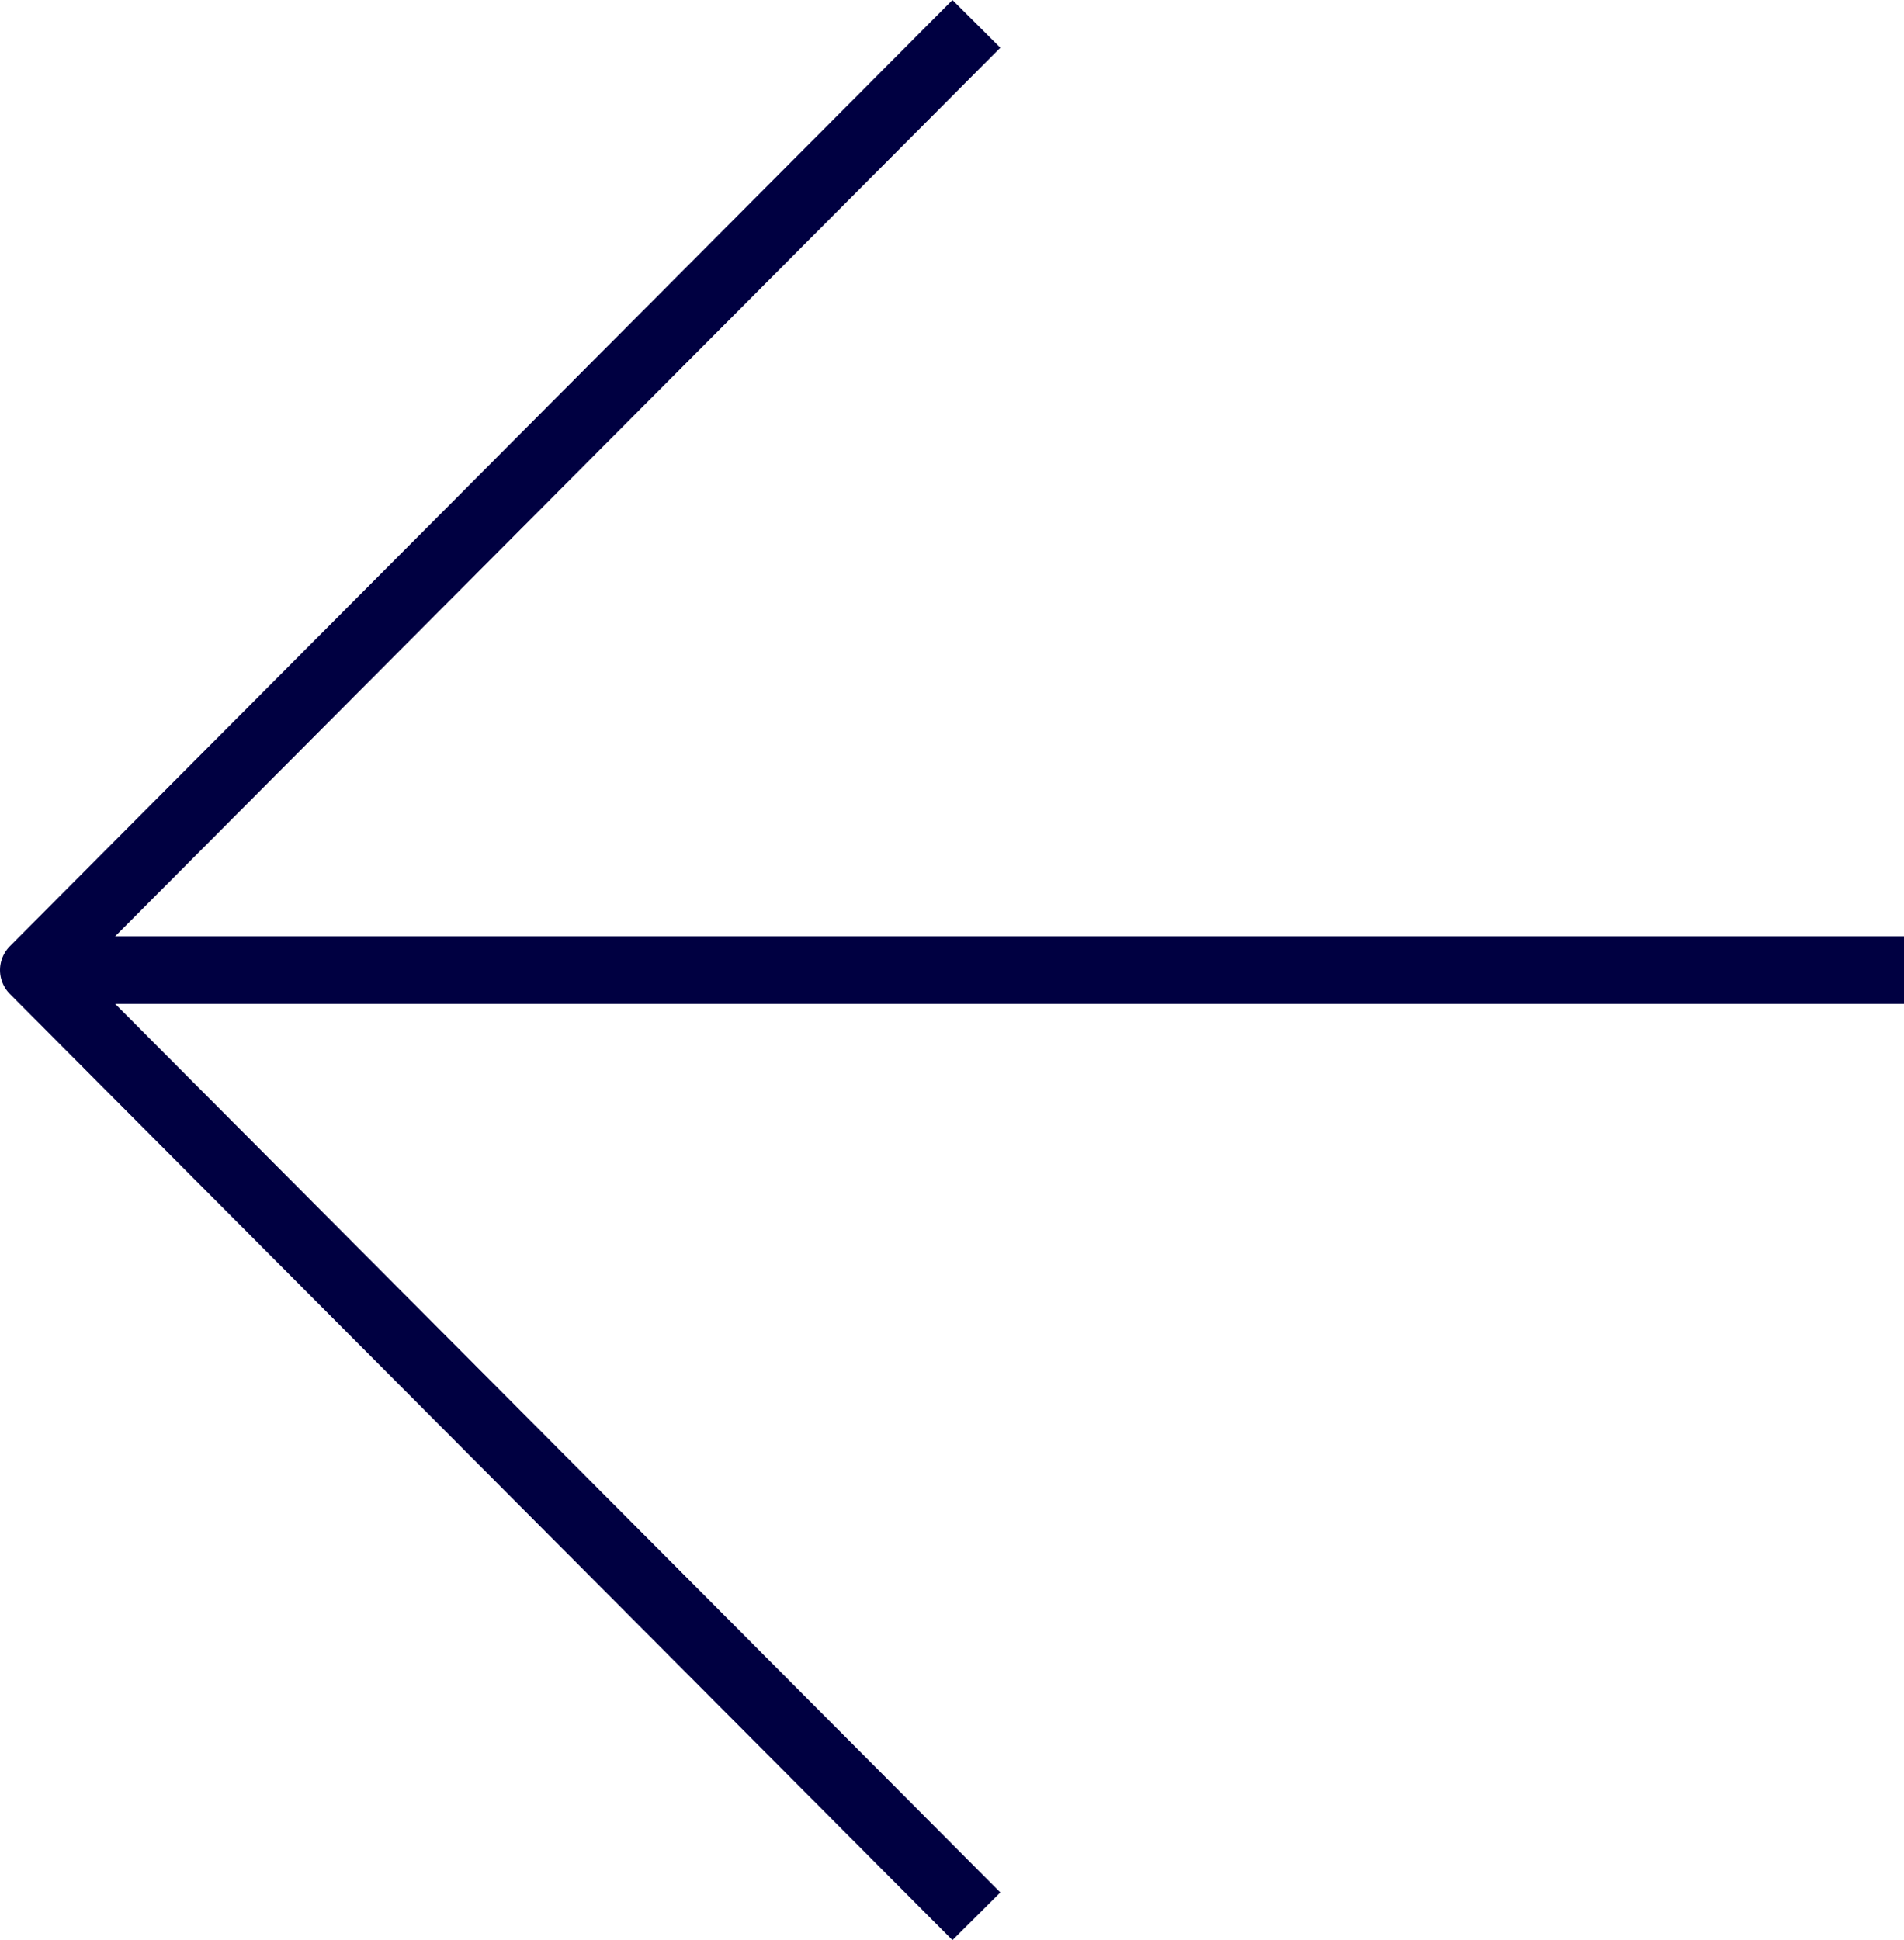
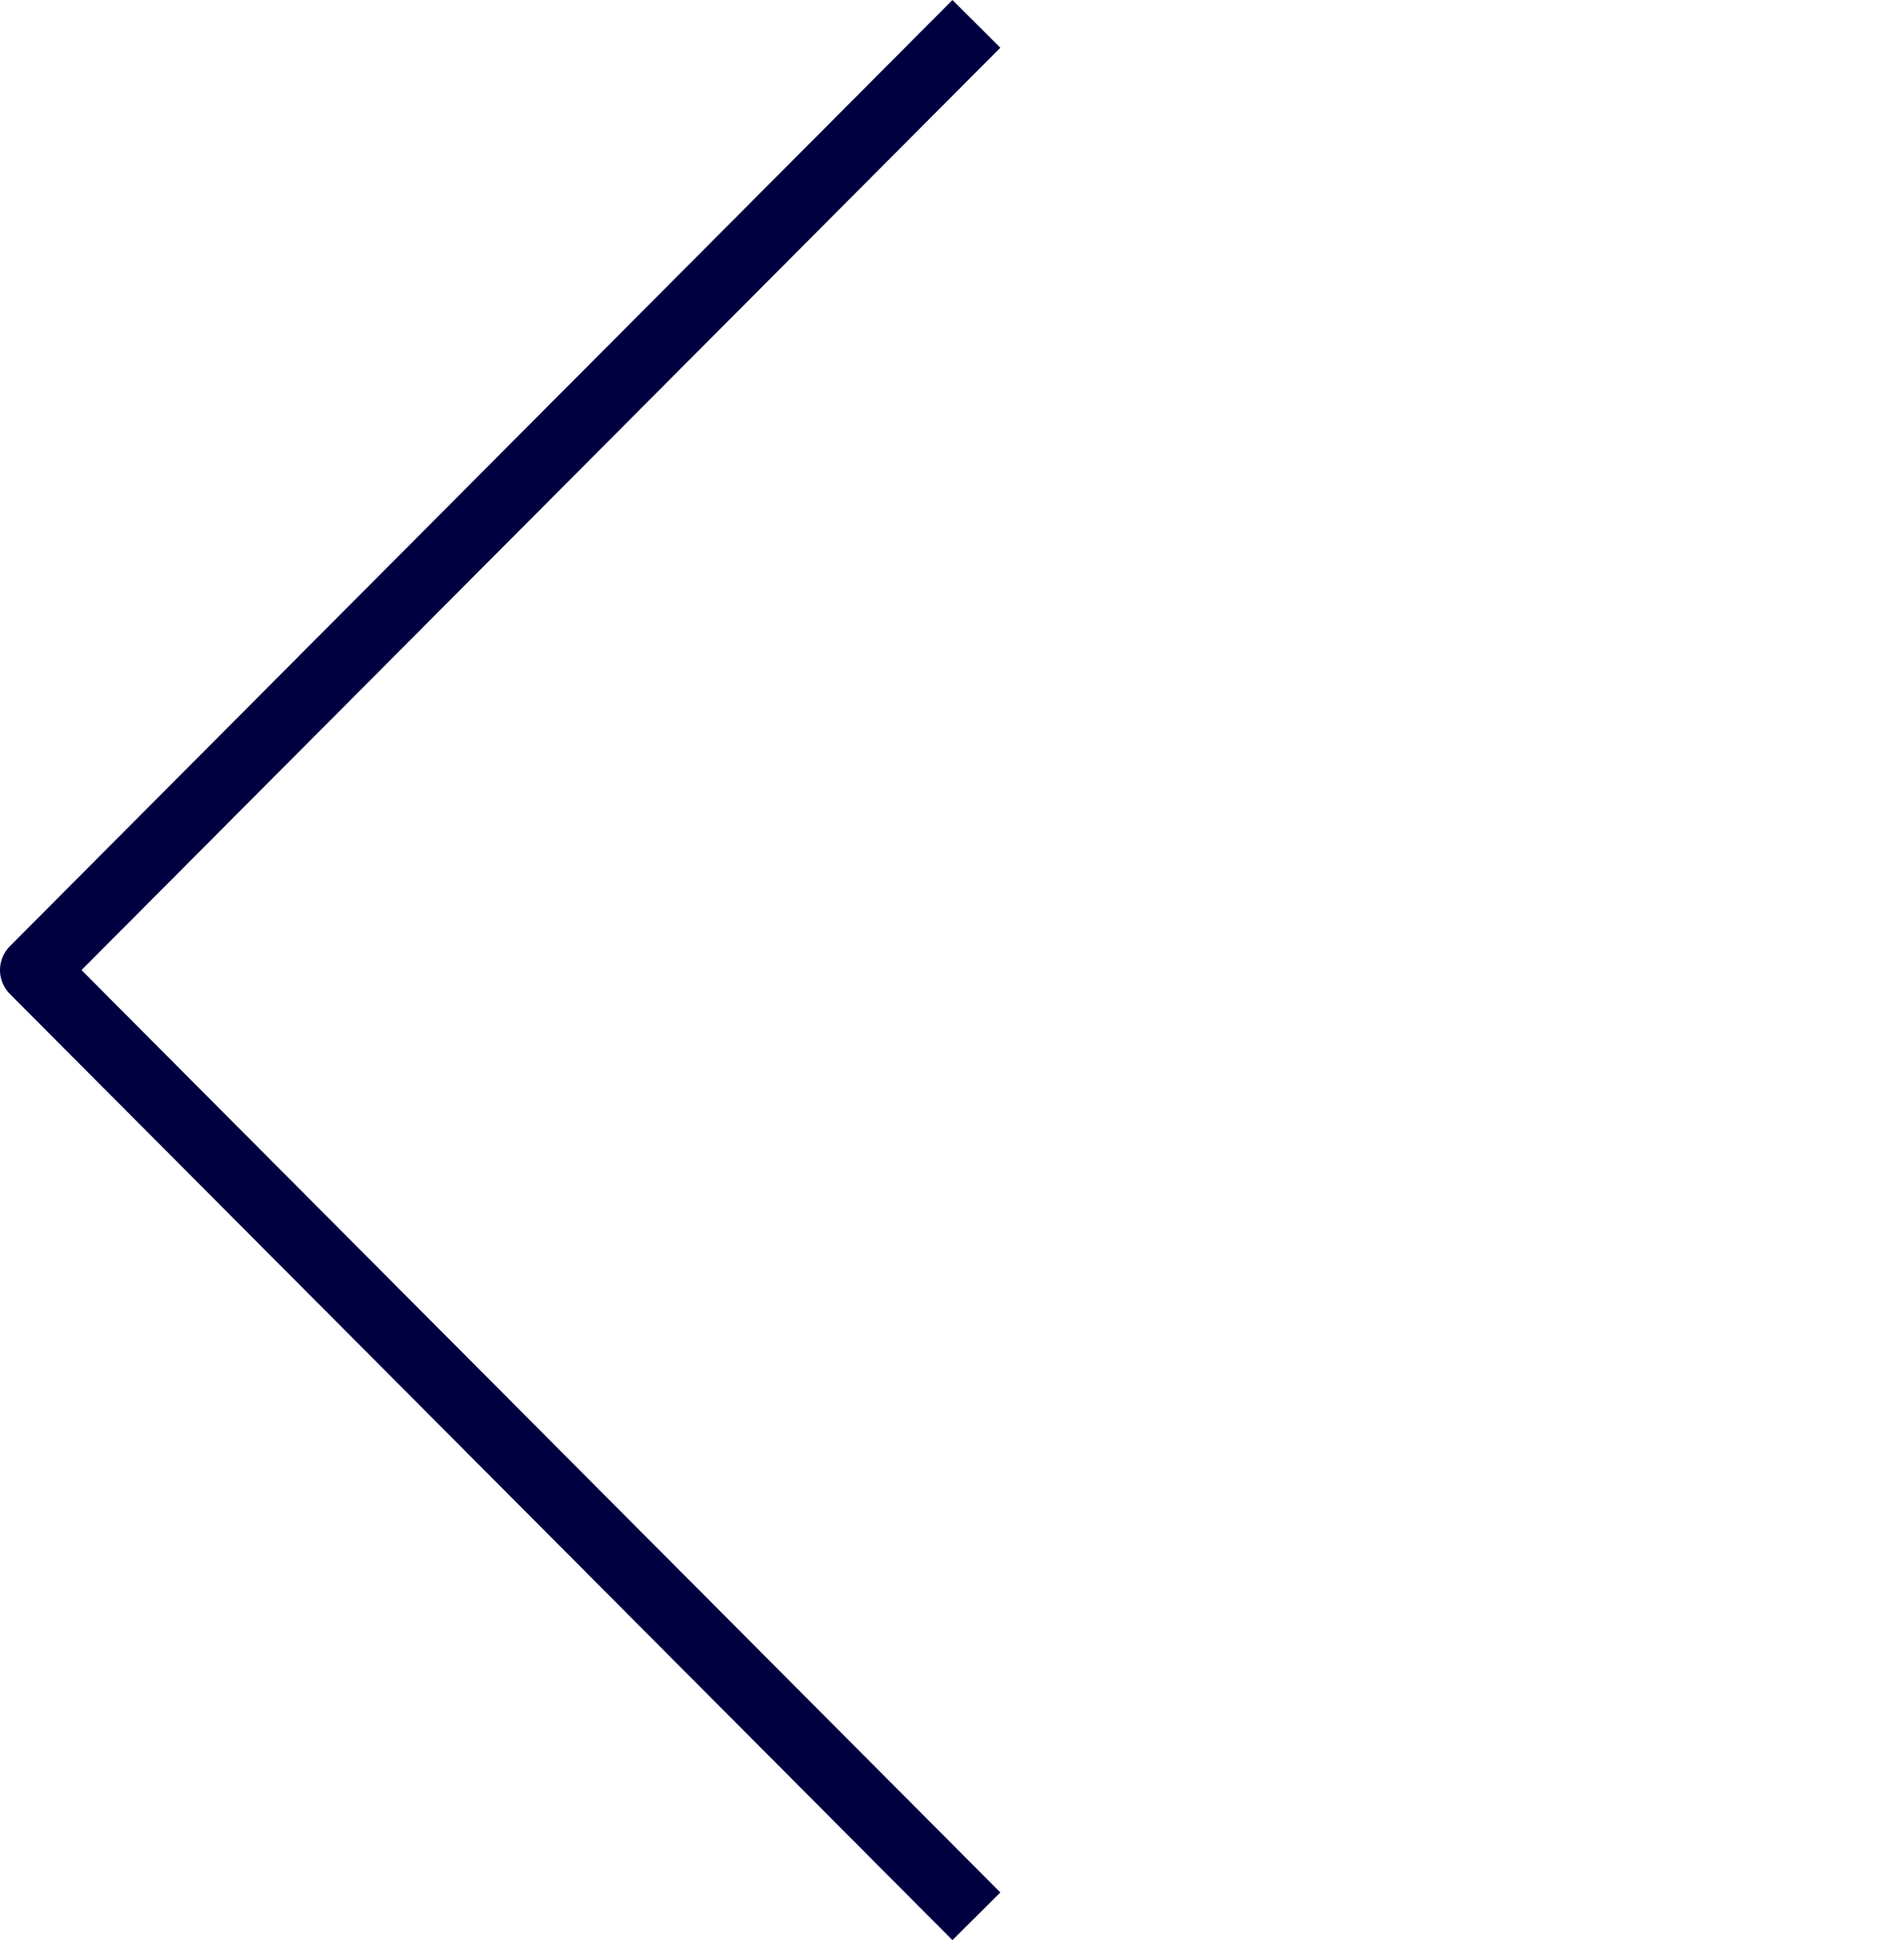
<svg xmlns="http://www.w3.org/2000/svg" width="28.174" height="28.706" viewBox="0 0 28.174 28.706">
  <g transform="translate(5006.5 49.301)">
-     <line x1="27.674" transform="translate(-5006 -34.948)" fill="none" stroke="#000041" stroke-linejoin="round" stroke-width="1" />
    <path d="M21.091,35.143l-13.948-14,13.948-14" transform="translate(-5013.143 -56.091)" fill="none" stroke="#000041" stroke-linejoin="round" stroke-width="1" />
  </g>
</svg>